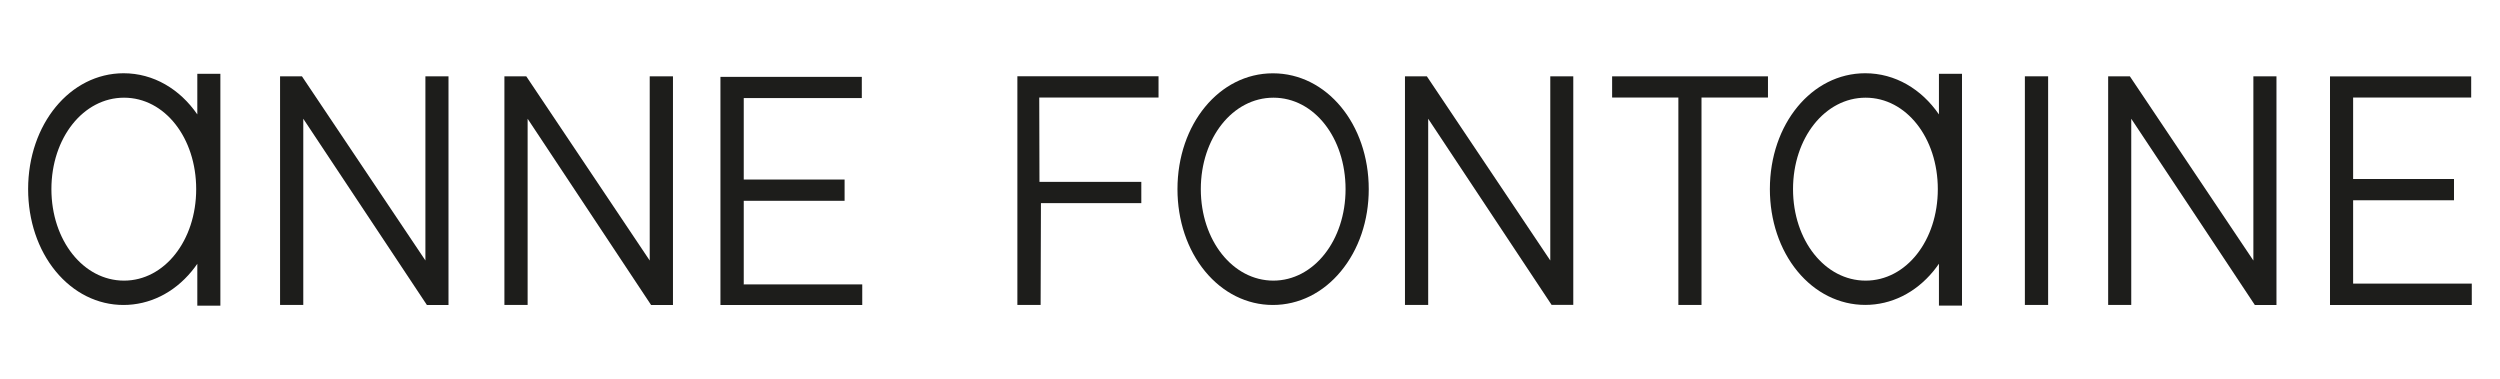
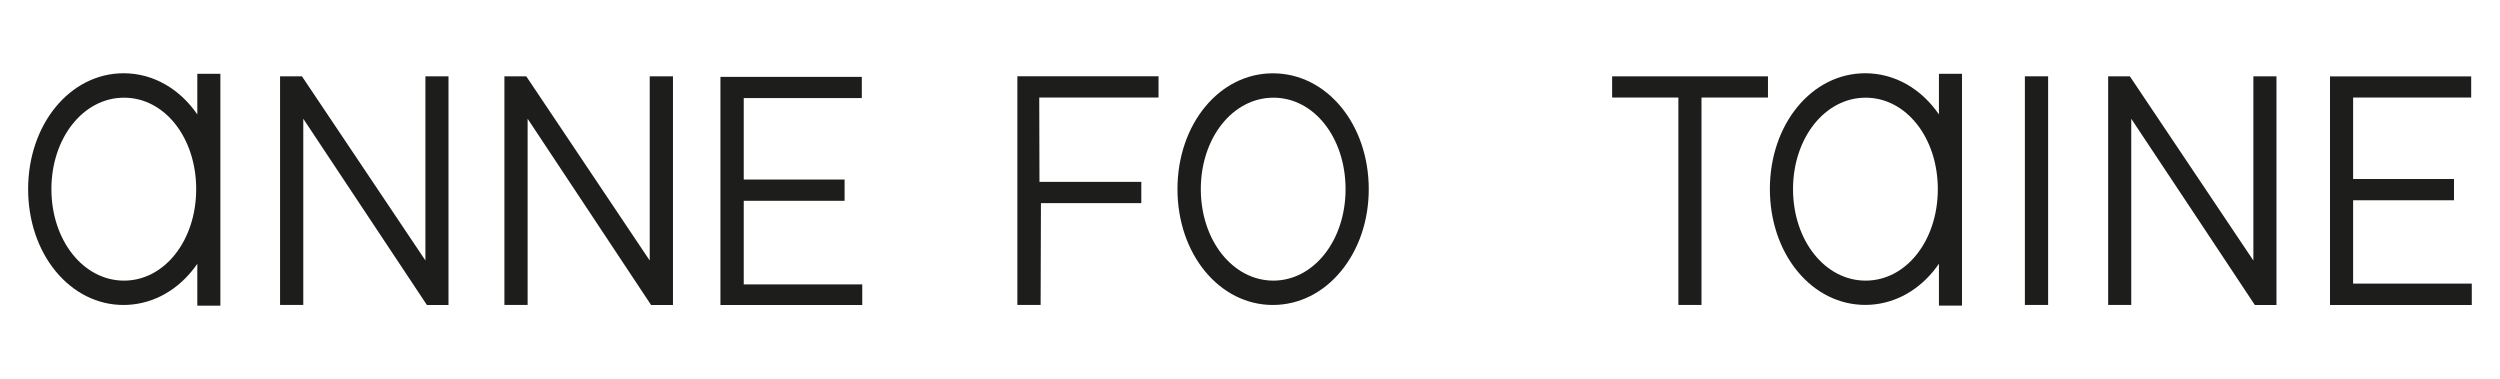
<svg xmlns="http://www.w3.org/2000/svg" id="f70c25c2-7383-42d3-a7d6-0d4dadc0e77f" data-name="Calque 1" viewBox="0 0 800 121.26">
  <g>
    <g>
      <path d="M407.3,23.46c-17.11,0-30.51,16.28-30.51,37.07,0,10,3.13,19.36,8.81,26.27S399,97.59,407.3,97.59s16.06-3.83,21.8-10.79S438,70.56,438,60.53c0-20.79-13.46-37.07-30.65-37.07m.15,66.34c-13,0-23.24-12.87-23.24-29.27s10.21-29.27,23.24-29.27,23.08,12.85,23.08,29.27S420.39,89.8,407.45,89.8Z" fill="#1d1d1b" />
      <path d="M136.13,24.42V83.35L96.62,24.42h-7V97.58h7.43V38L136.61,97.6l6.91,0V24.42h-7.4" fill="#1d1d1b" />
      <path d="M207.91,24.43s0,55.52,0,58.94c-1.92-2.88-39.5-58.94-39.5-58.94h-7V97.58h7.43V38L208.35,97.6l7,0V24.43h-7.4" fill="#1d1d1b" />
-       <path d="M496.09,24.42s0,55.51,0,58.93l-39.5-58.93h-7V97.58h7.43V38l39.49,59.56h6.94V24.42h-7.39" fill="#1d1d1b" />
      <path d="M721.08,24.43s0,55.52,0,58.94L681.56,24.43h-6.95V97.58H682V38C684,40.94,721.55,97.6,721.55,97.6l6.92,0V24.43h-7.39" fill="#1d1d1b" />
      <path d="M238,90.93V64.26h32.27V57.45H238V31.38h37.78l0-6.79H230.54v73h45.38V91l-38,0" fill="#1d1d1b" />
      <path d="M753,90.77V64.09h32.28v-6.8H753V31.21h37.78l0-6.77-45.18,0,0,73.17,45.37,0V90.75l-38,0" fill="#1d1d1b" />
      <path d="M332.52,31.2h38.21l0-6.79-45.17,0V97.58H333s.09-31.5.1-32.57h32.12V58.19l-32.59,0c0-1.83-.07-26-.07-27" fill="#1d1d1b" />
      <path d="M515.88,24.43v6.78h21.2V97.58h7.4V31.21h21.27V24.43H515.88" fill="#1d1d1b" />
      <path d="M63.14,23.61v13c-5.59-8.1-14-13.17-23.61-13.17C22.43,23.46,9,39.74,9,60.53c0,10,3.13,19.36,8.81,26.27s13.4,10.79,21.69,10.79S55.61,93.76,61.34,86.8c.63-.76,1.23-1.57,1.8-2.39v13.4h7.38V23.61ZM39.69,89.8c-13,0-23.24-12.87-23.24-29.27S26.66,31.26,39.69,31.26,62.78,44.11,62.78,60.53,52.63,89.8,39.69,89.8Z" fill="#1d1d1b" />
      <path d="M620.46,23.61v13c-5.57-8.1-14-13.17-23.59-13.17-17.11,0-30.51,16.28-30.51,37.07,0,10,3.13,19.36,8.8,26.27s13.42,10.79,21.71,10.79,16.07-3.83,21.8-10.79c.63-.76,1.22-1.57,1.79-2.39v13.4h7.38V23.61ZM597,89.8c-13,0-23.23-12.87-23.23-29.27S584,31.26,597,31.26,620.1,44.11,620.1,60.53,610,89.8,597,89.8Z" fill="#1d1d1b" />
    </g>
    <rect x="647.96" y="24.42" width="7.44" height="73.16" fill="#1d1d1b" />
  </g>
</svg>